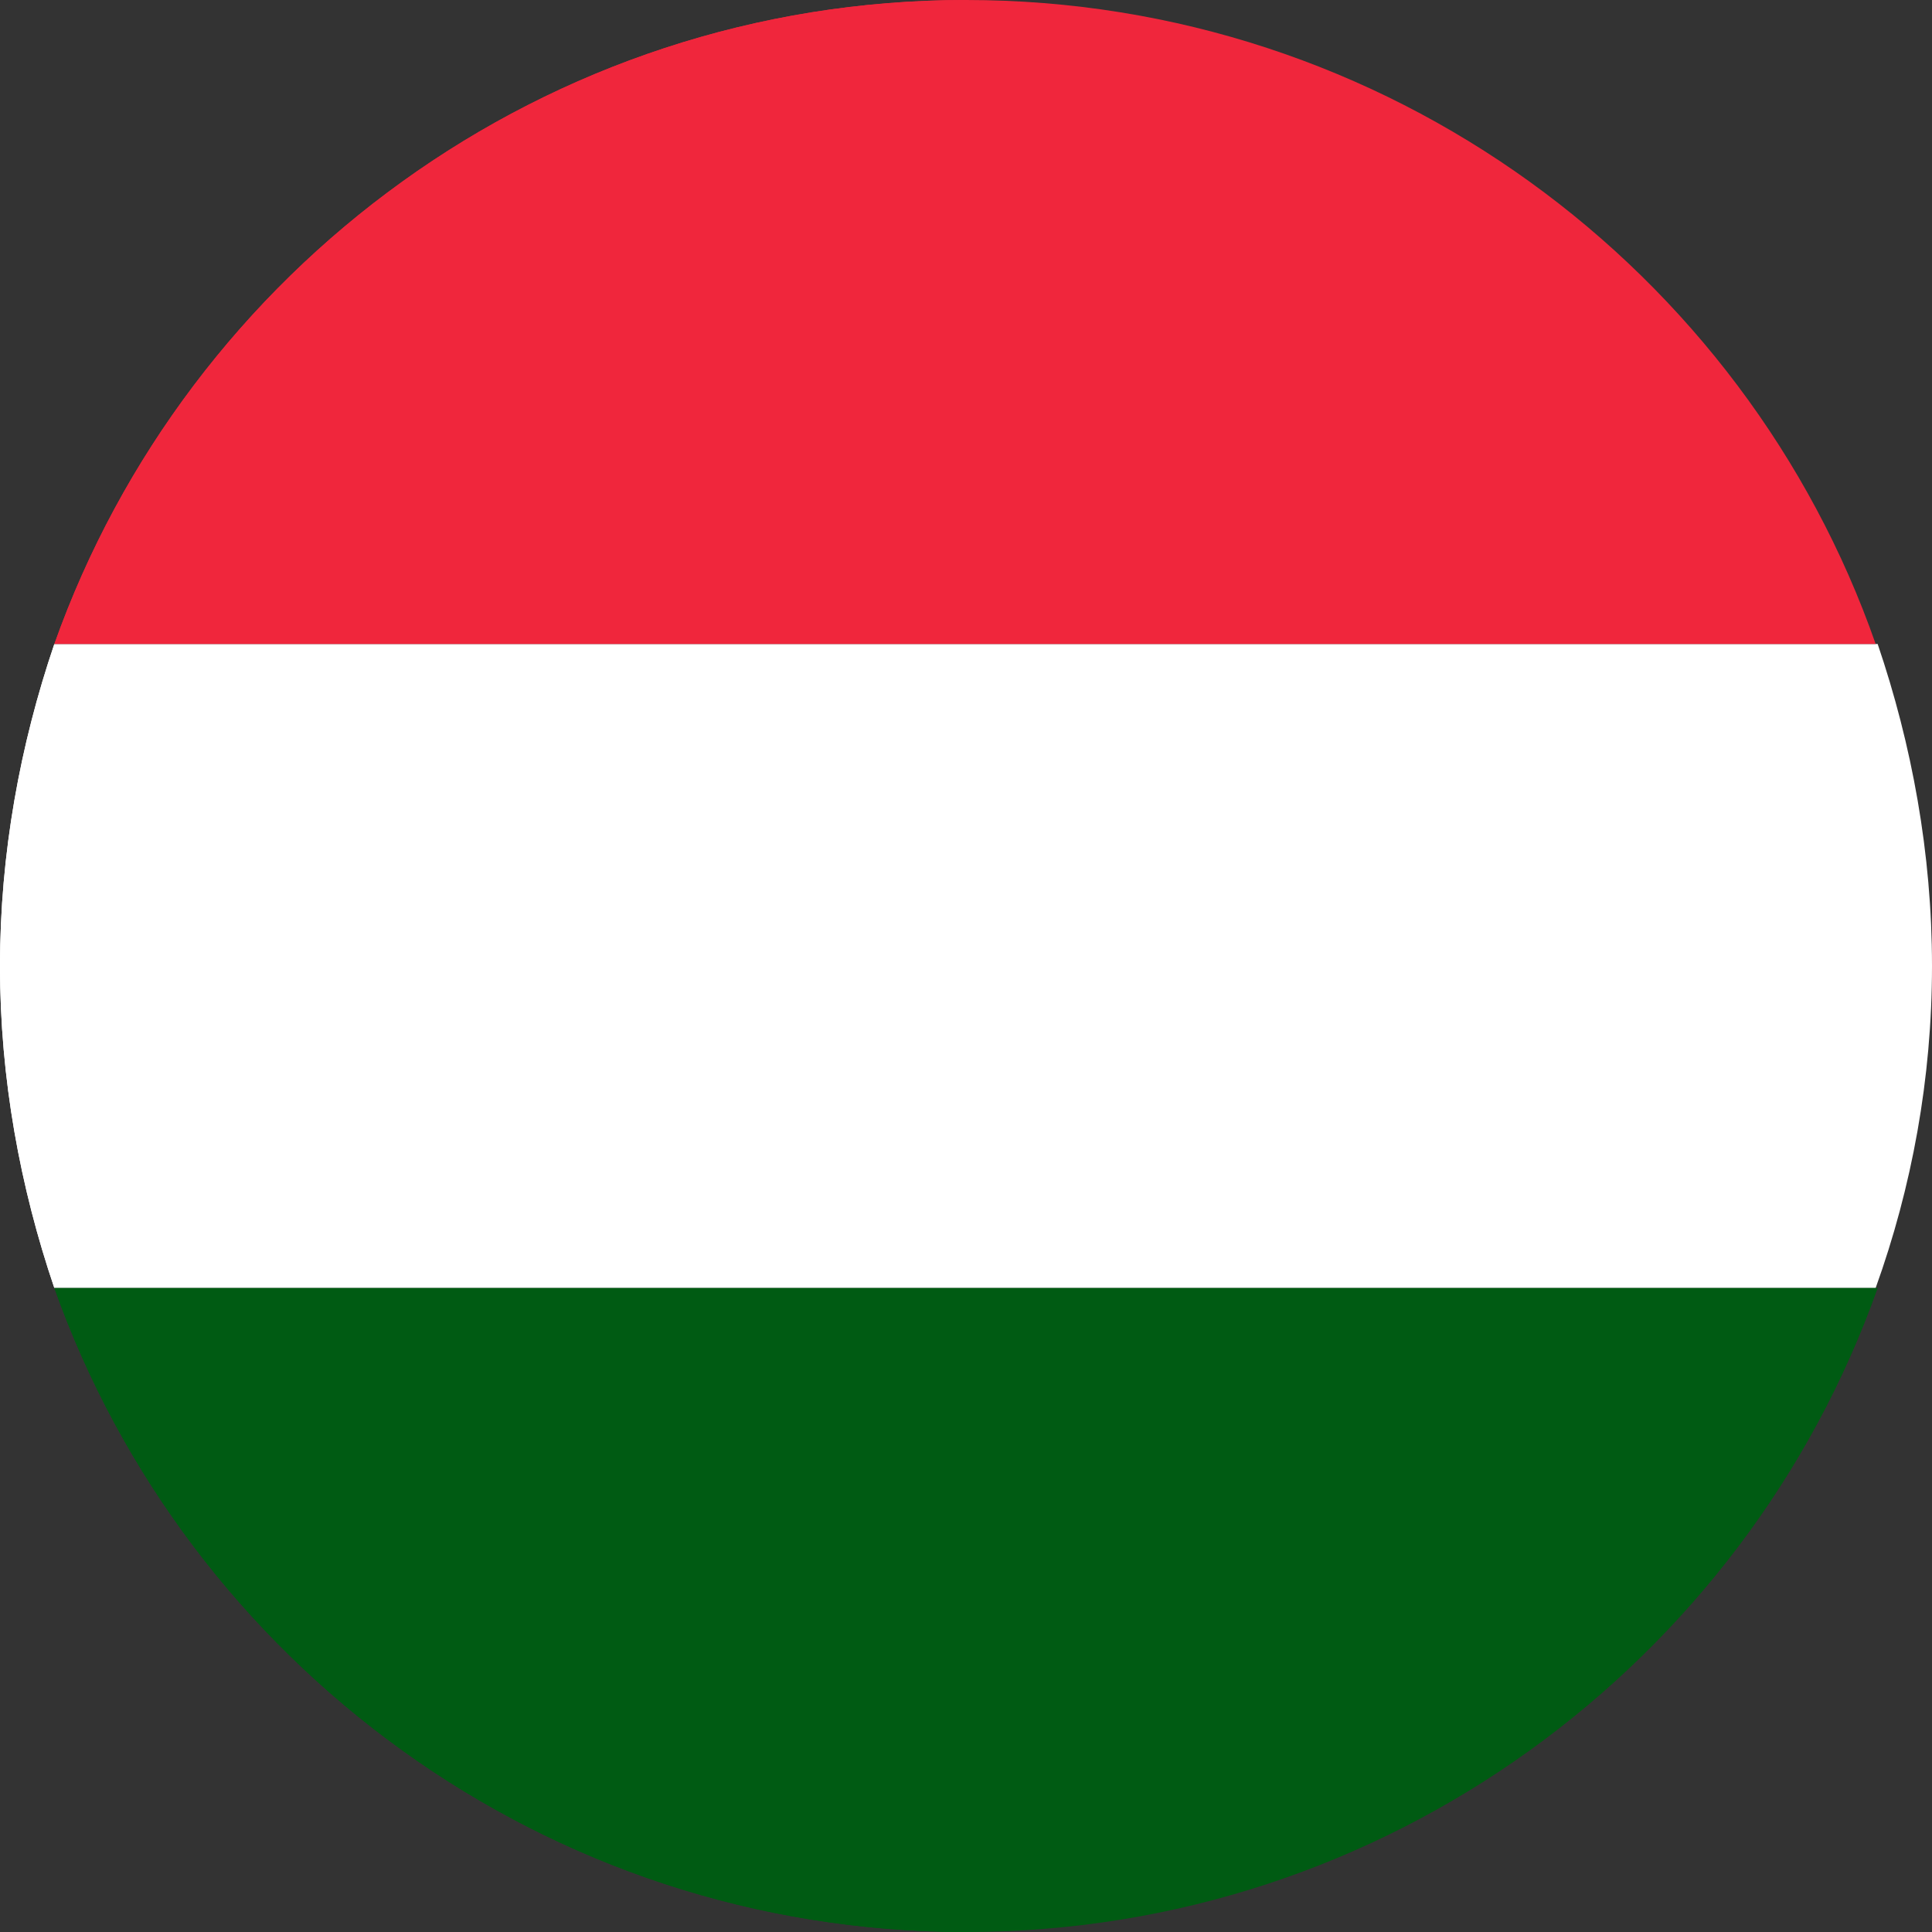
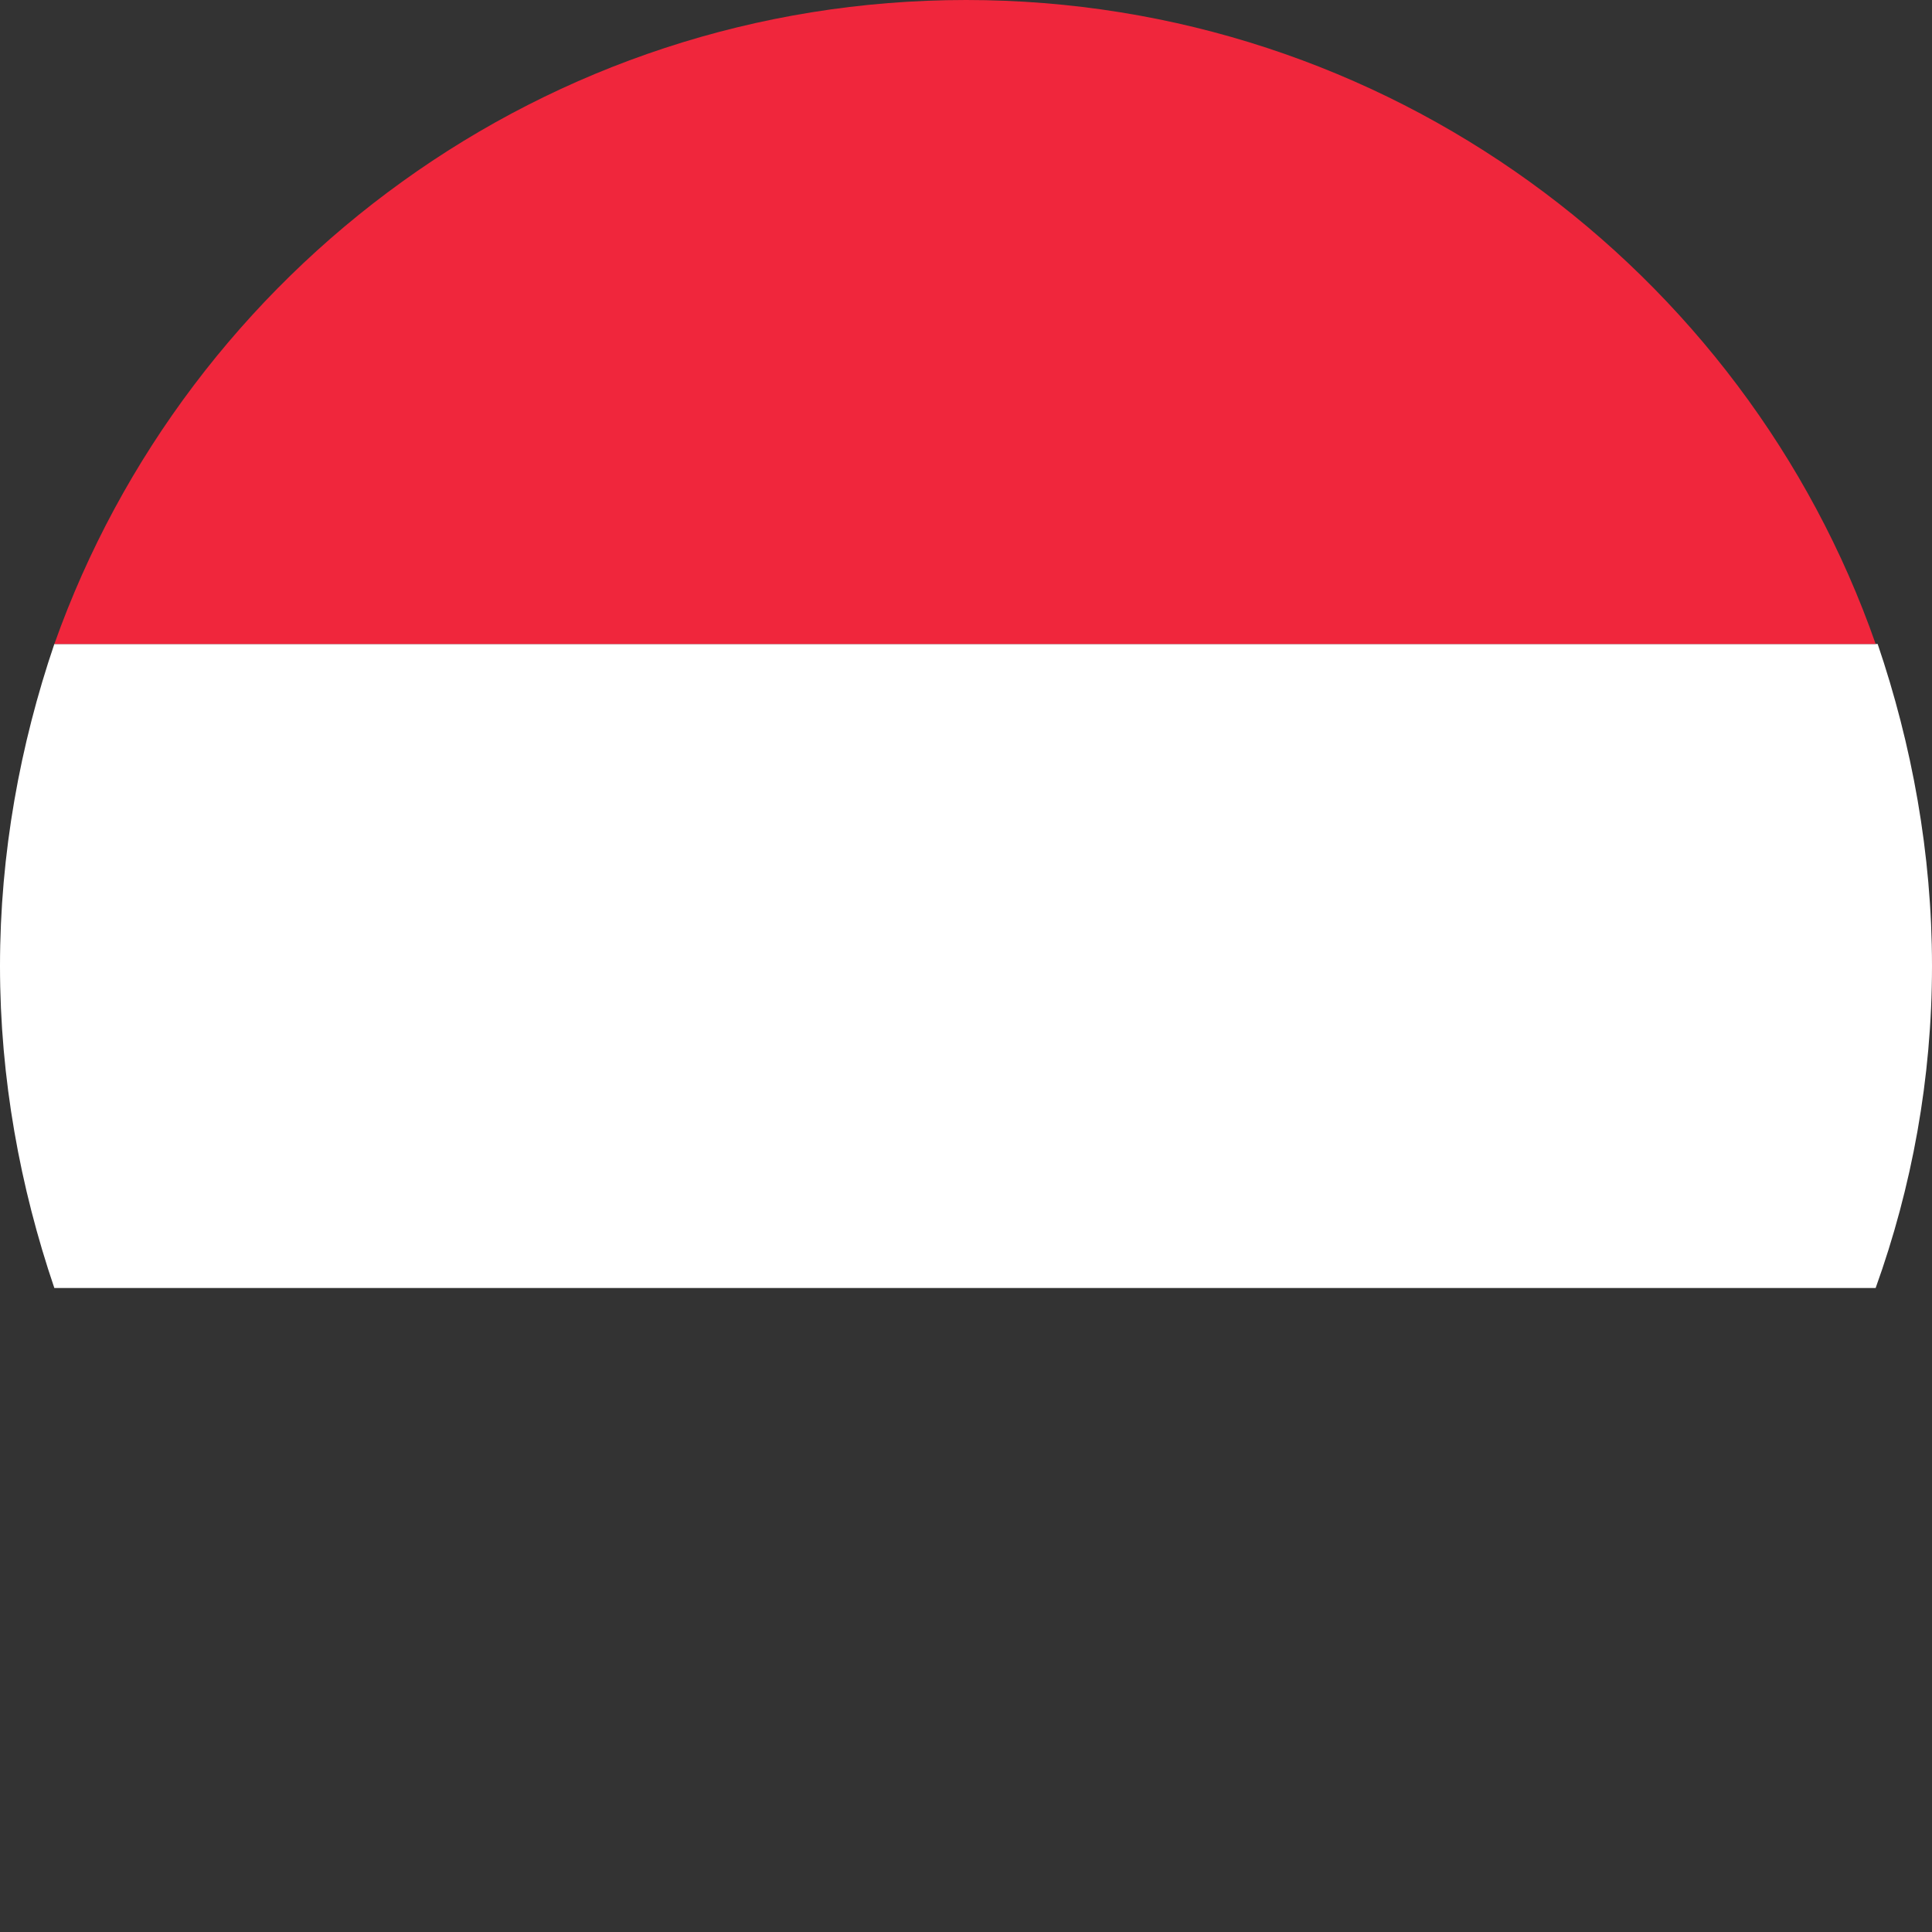
<svg xmlns="http://www.w3.org/2000/svg" width="64" height="64" viewBox="0 0 64 64" fill="none">
  <rect x="0" y="0" width="64" height="64" fill="#333333" stroke="none" />
  <g clip-path="url(#clip0_199_9064)">
-     <path d="M1.8 42.667C0.667 39.333 0 35.733 0 32C0 28.267 0.667 24.667 1.8 21.333" fill="white" />
-     <path d="M1.801 21.333C6.201 8.933 18.067 0 32.001 0Z" fill="#F0263C" />
-     <path d="M32.001 64C18.067 64 6.201 55.067 1.801 42.667Z" fill="#005B13" />
    <path d="M0 32C0 35.733 0.667 39.333 1.8 42.667H62.133C63.333 39.333 64 35.733 64 32C64 28.267 63.333 24.667 62.2 21.333H1.8C0.667 24.667 0 28.267 0 32Z" fill="white" />
    <path d="M1.801 21.333H62.134C57.801 8.933 45.934 0 32.001 0C18.067 0 6.201 8.933 1.801 21.333Z" fill="#F0263C" />
-     <path d="M62.201 42.667H1.801C6.201 55.067 18.067 64 32.001 64C45.934 64 57.801 55.067 62.201 42.667Z" fill="#005B13" />
  </g>
  <defs>
    <clipPath id="clip0_199_9064">
      <rect width="64" height="64" fill="white" />
    </clipPath>
  </defs>
</svg>